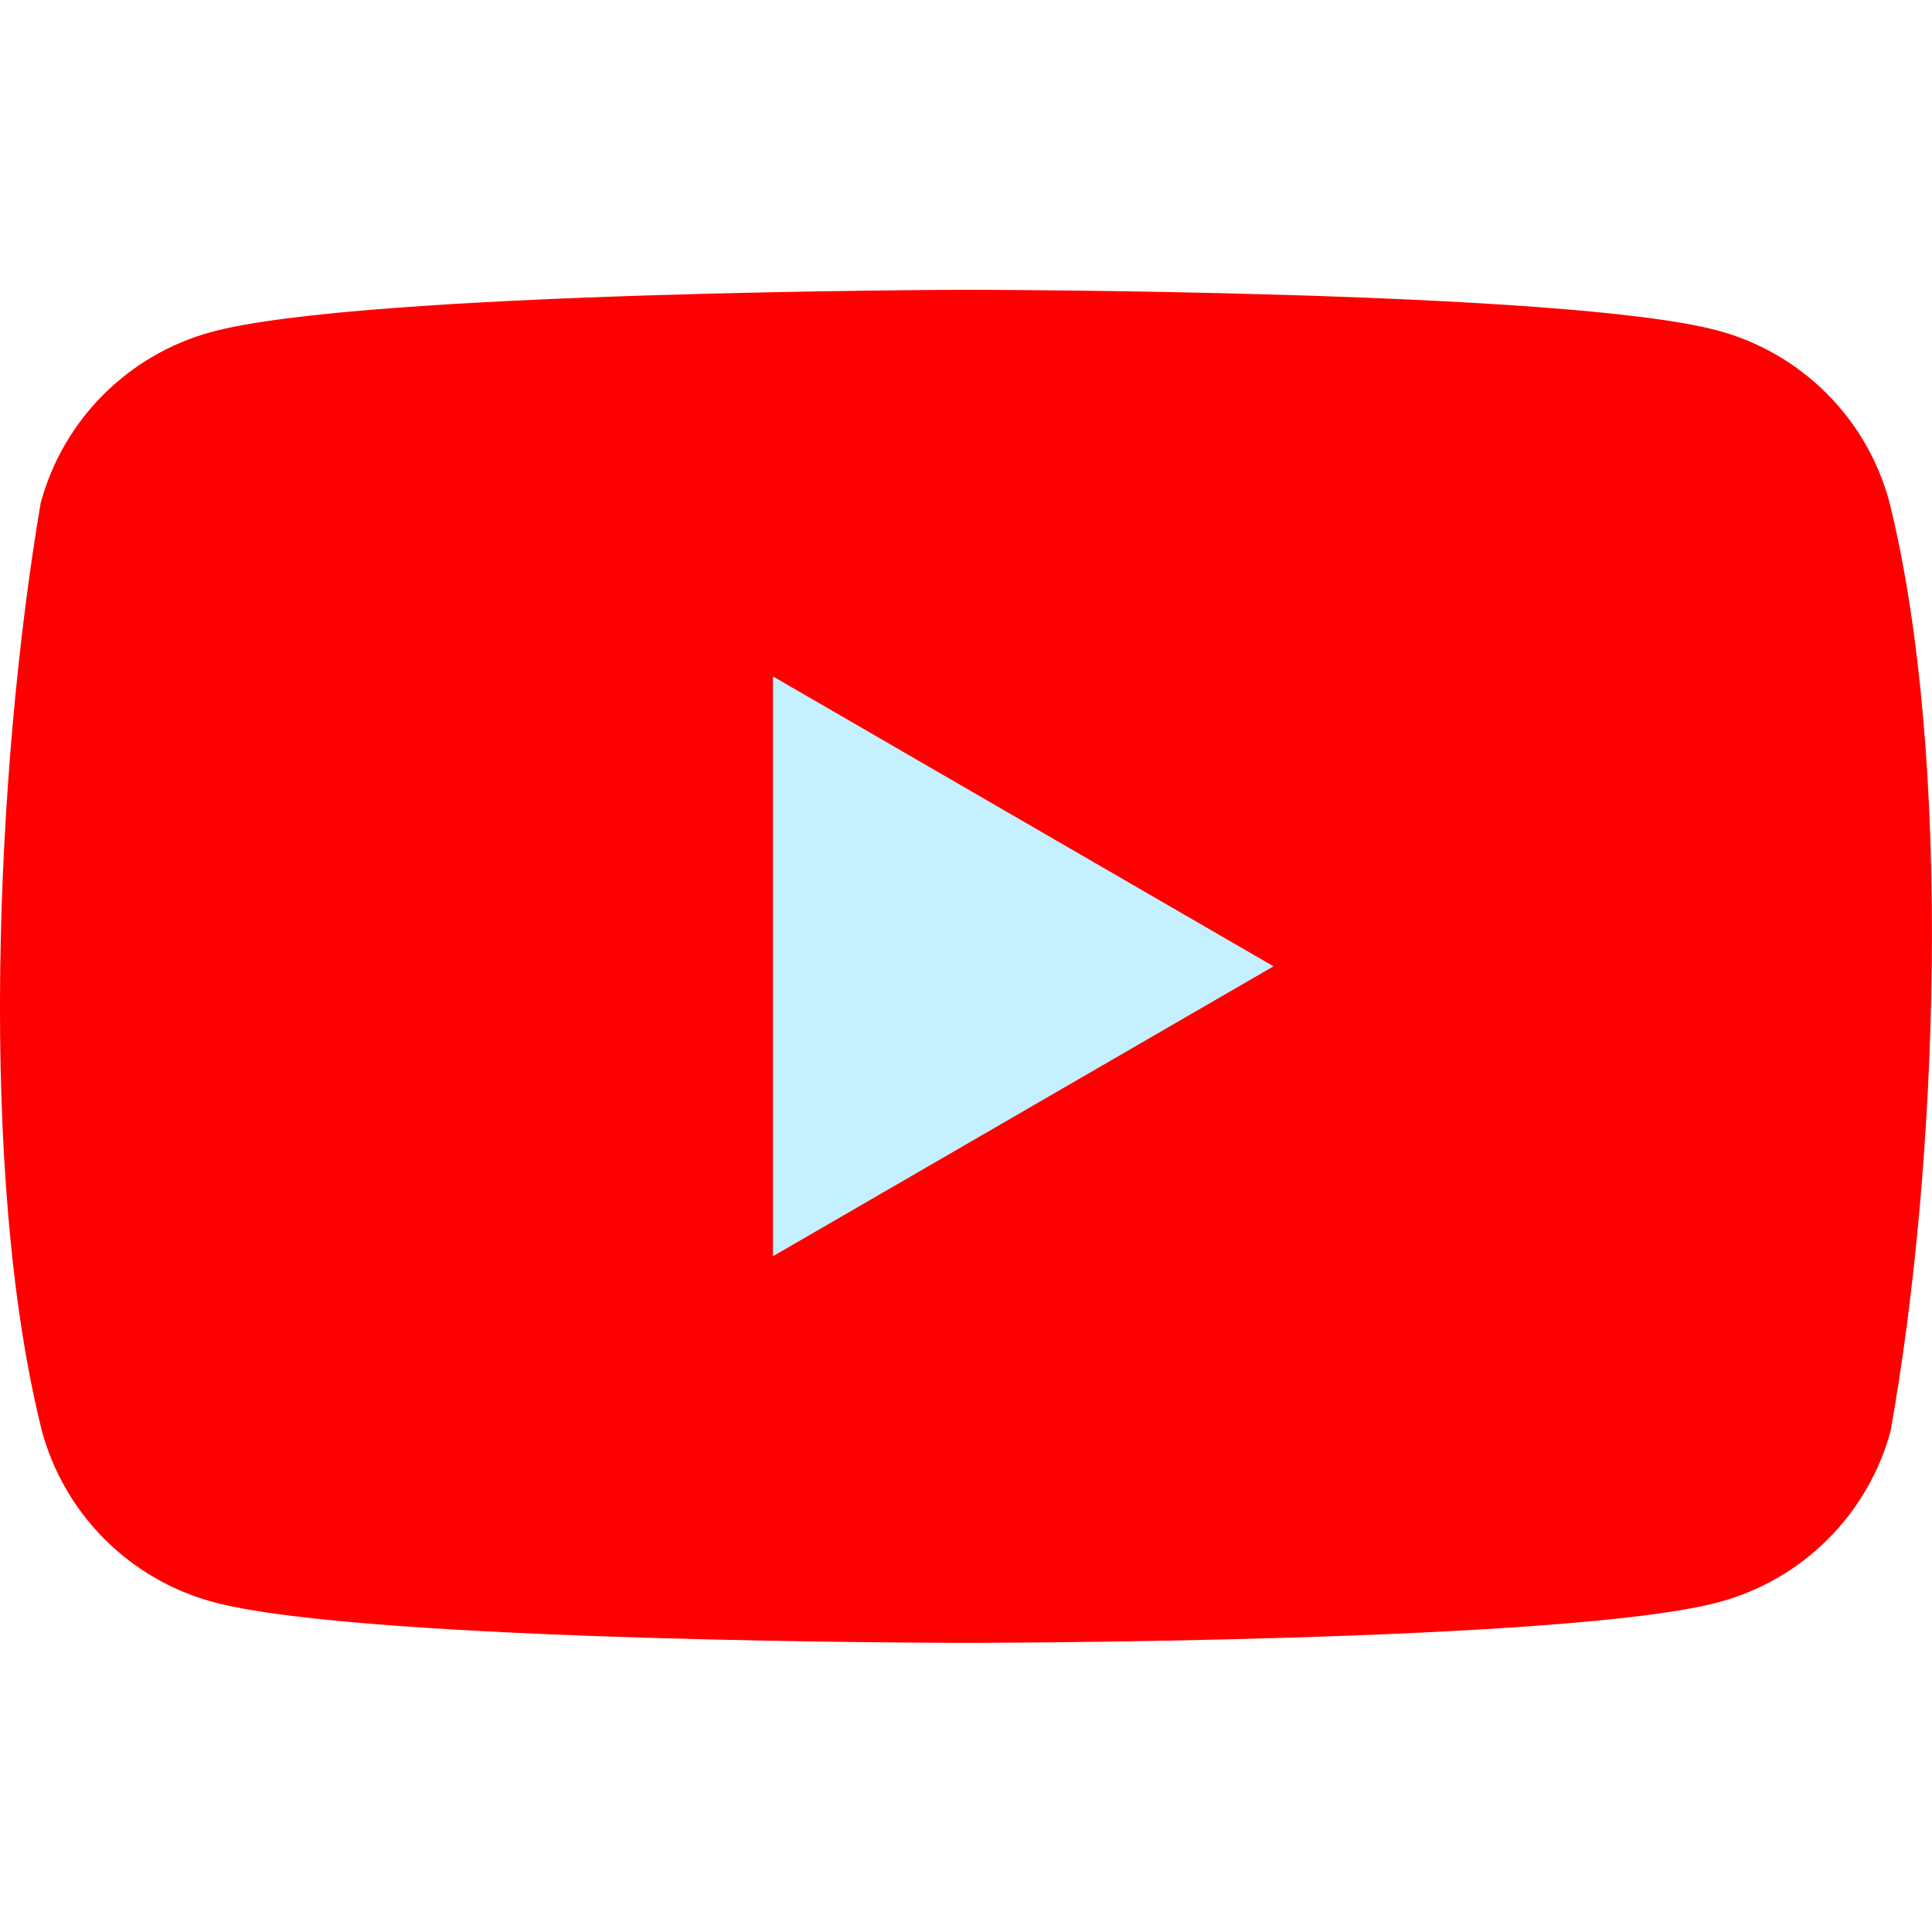
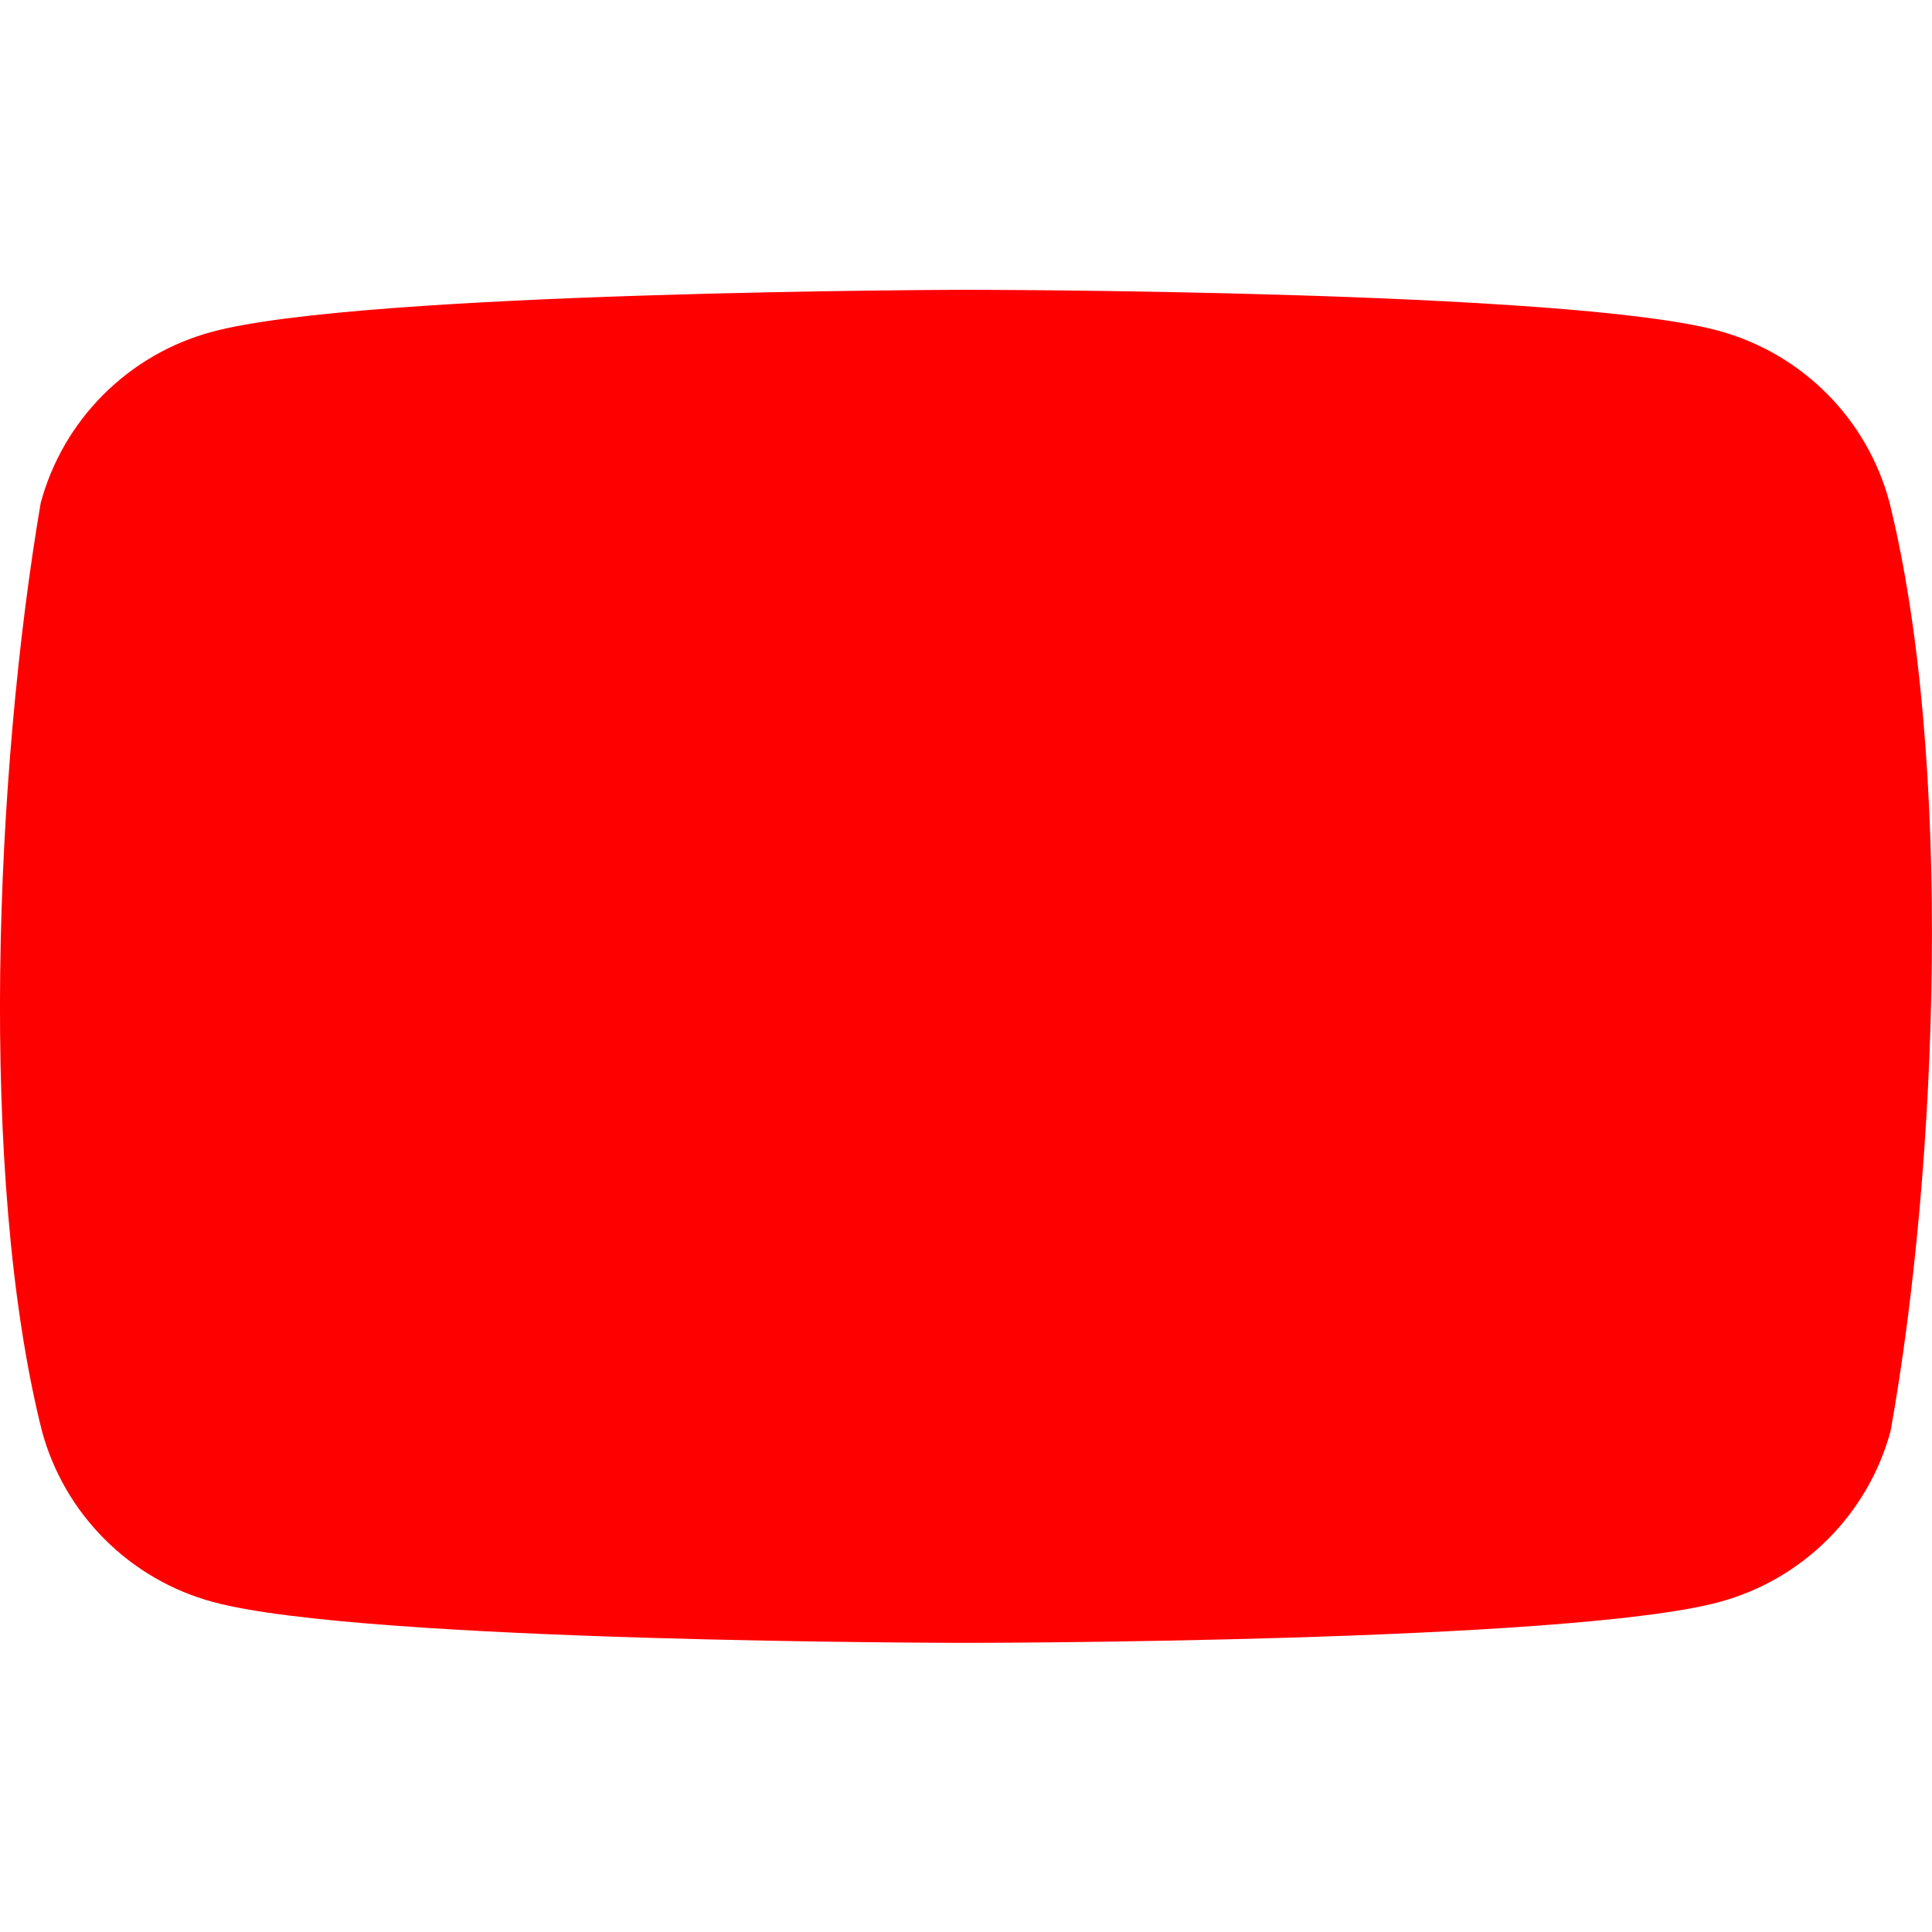
<svg xmlns="http://www.w3.org/2000/svg" width="30" height="30" viewBox="0 0 30 30" fill="none">
  <path d="M29.337 7.79C29.165 7.154 28.83 6.574 28.364 6.109C27.898 5.643 27.318 5.307 26.682 5.135C24.354 4.5 14.985 4.5 14.985 4.5C14.985 4.5 5.615 4.519 3.287 5.154C2.651 5.326 2.071 5.662 1.605 6.128C1.139 6.594 0.804 7.173 0.632 7.809C-0.073 11.946 -0.346 18.249 0.651 22.22C0.823 22.856 1.159 23.436 1.625 23.901C2.09 24.367 2.67 24.703 3.306 24.875C5.634 25.51 15.004 25.51 15.004 25.51C15.004 25.51 24.374 25.51 26.701 24.875C27.337 24.703 27.917 24.367 28.383 23.901C28.849 23.436 29.185 22.856 29.357 22.22C30.099 18.078 30.328 11.778 29.337 7.79Z" fill="#FF0000" />
-   <path d="M12.002 19.507L19.775 15.005L12.002 10.503V19.507Z" fill="#C4F0FF" />
</svg>